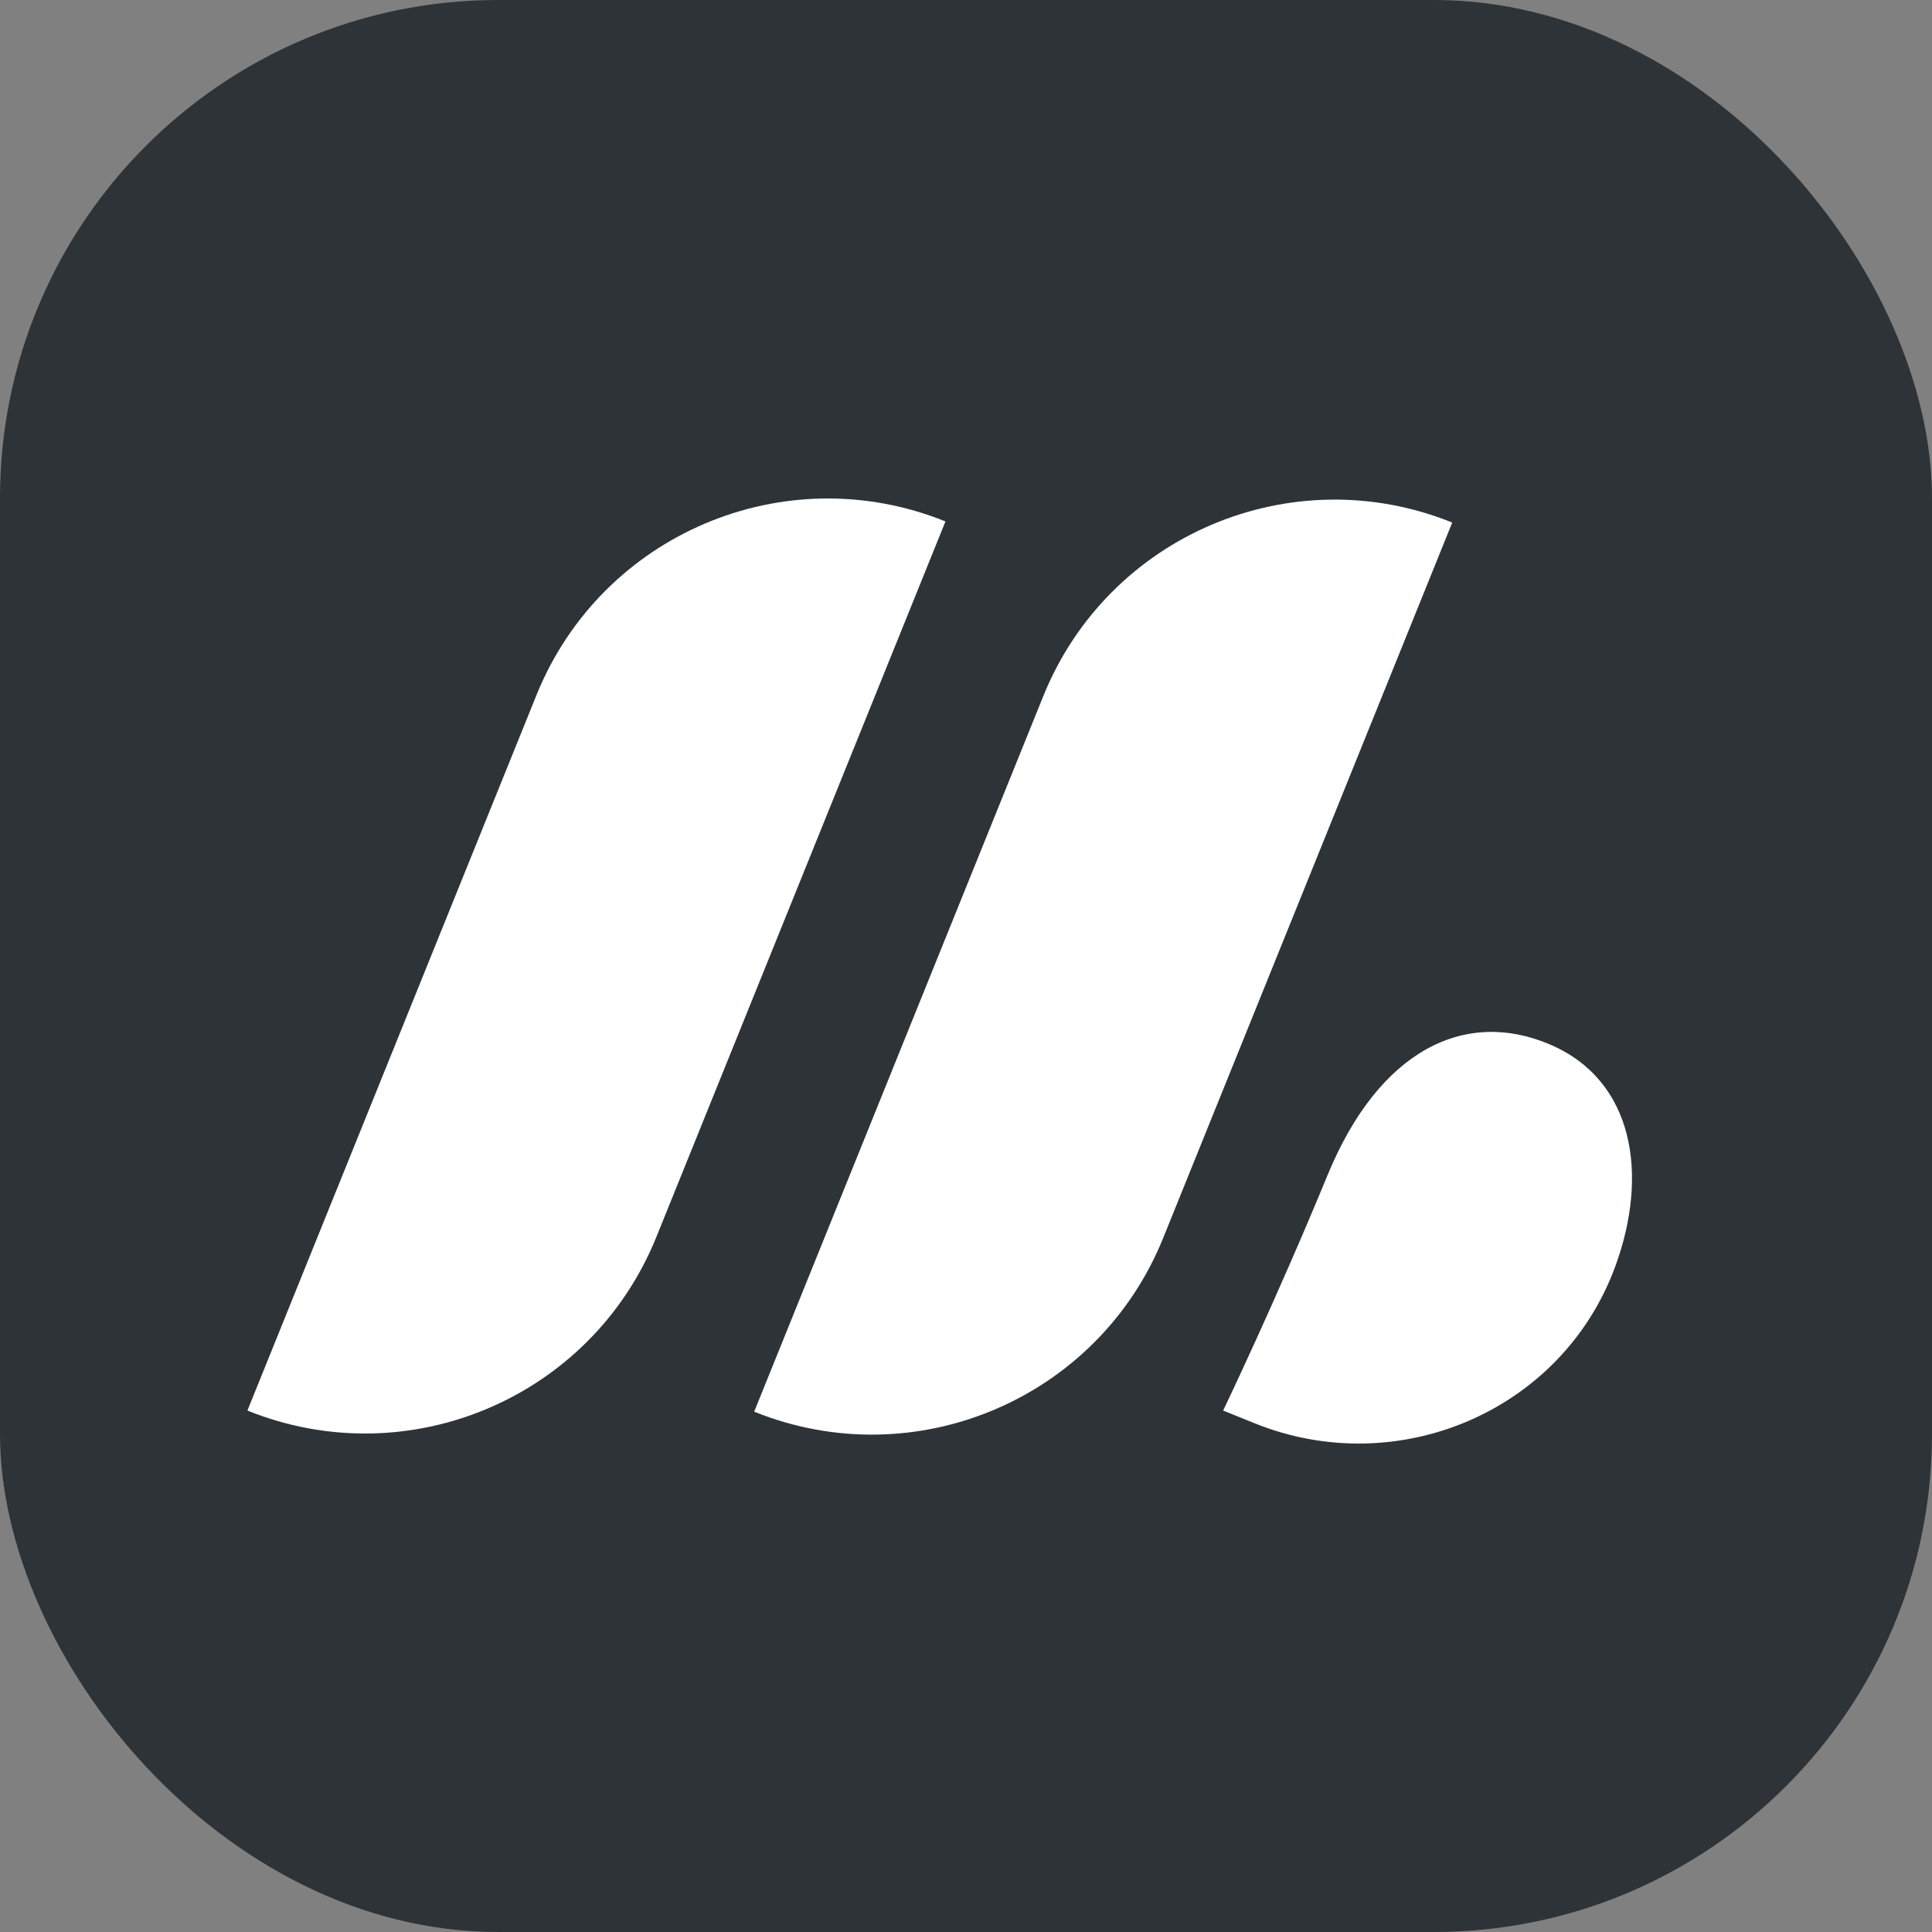
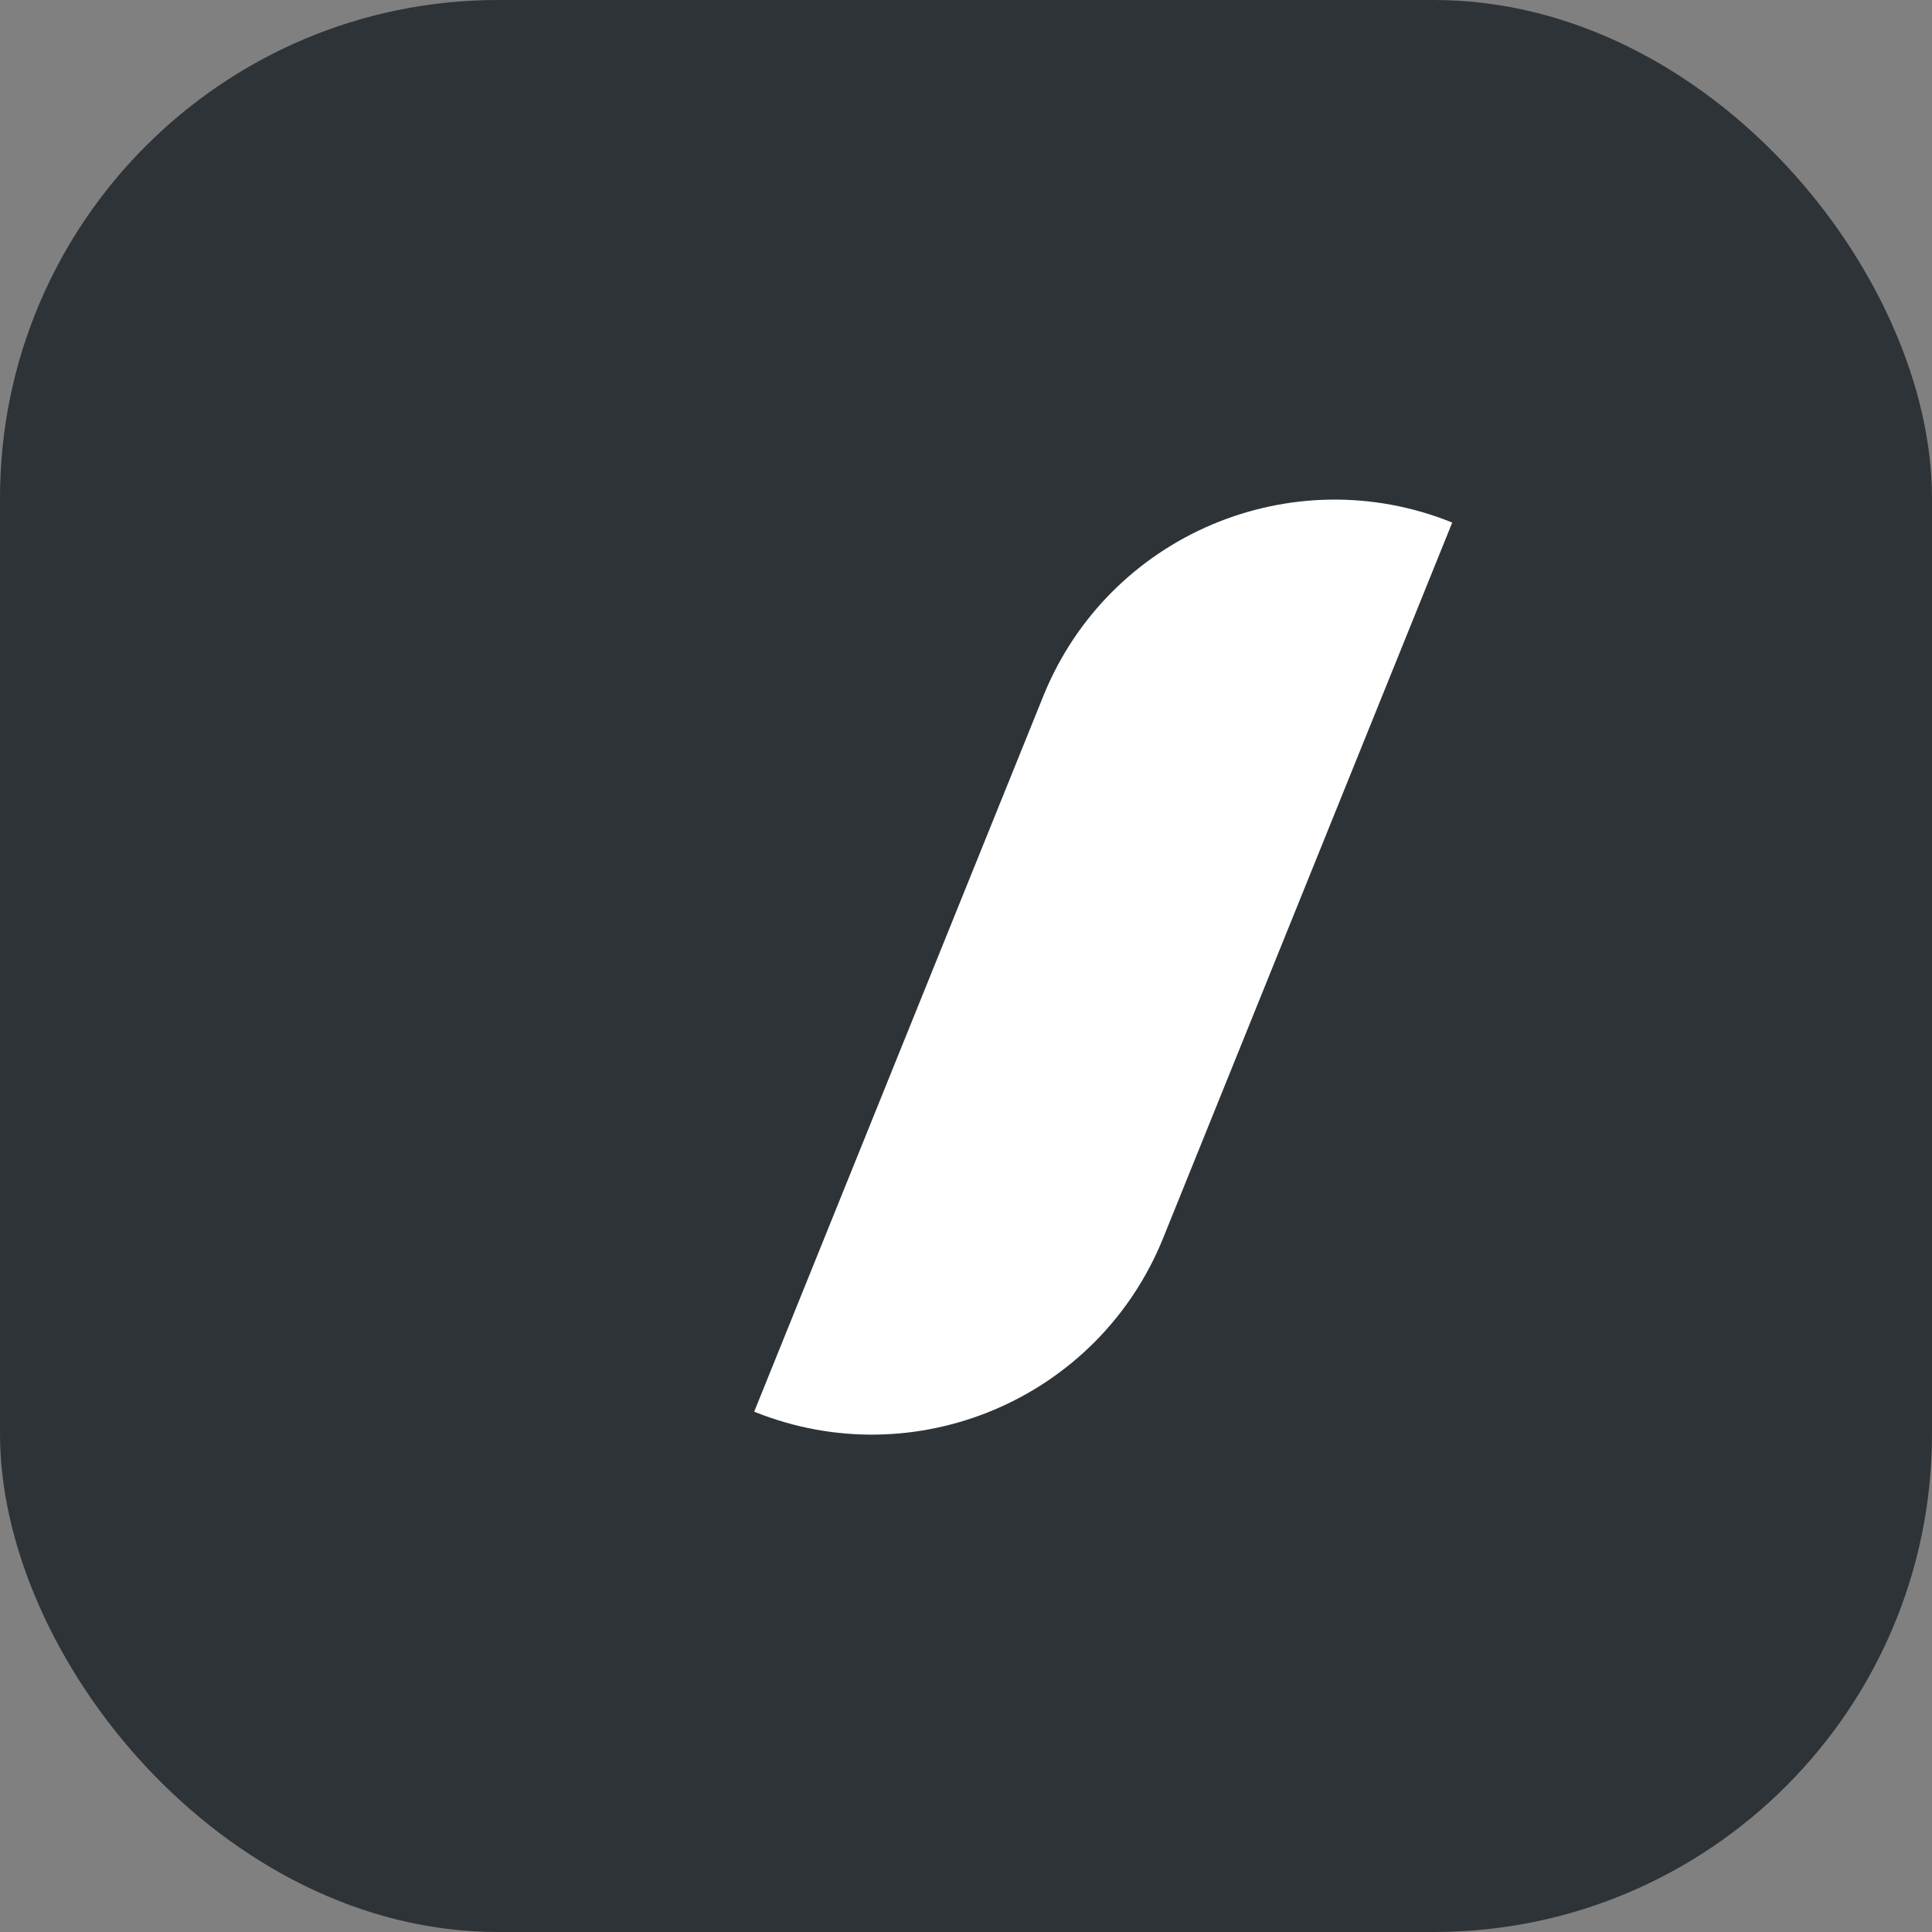
<svg xmlns="http://www.w3.org/2000/svg" width="512" height="512" viewBox="0 0 512 512" fill="none">
  <rect x="0" y="0" width="512" height="512" fill="#808080" stroke="none" />
  <rect width="512" height="512" rx="132" fill="#2E3338" />
-   <path d="M250.556 138.187C207.925 120.963 159.402 141.559 142.178 184.191L65.566 373.813C108.197 391.037 156.719 370.44 173.944 327.809L250.556 138.187Z" fill="white" />
  <path d="M384.858 138.482C342.226 121.258 293.704 141.855 276.48 184.486L199.867 374.108C242.499 391.332 291.021 370.736 308.245 328.105L384.858 138.482Z" fill="white" />
-   <path d="M410.714 276.777C388.292 267.223 365.488 278.204 351.815 311.425C338.142 344.647 324.147 373.814 324.147 373.814L332.459 377.172C370.359 392.485 413.924 374.041 428.041 335.679C436.966 311.425 433.135 286.331 410.714 276.777Z" fill="white" />
</svg>